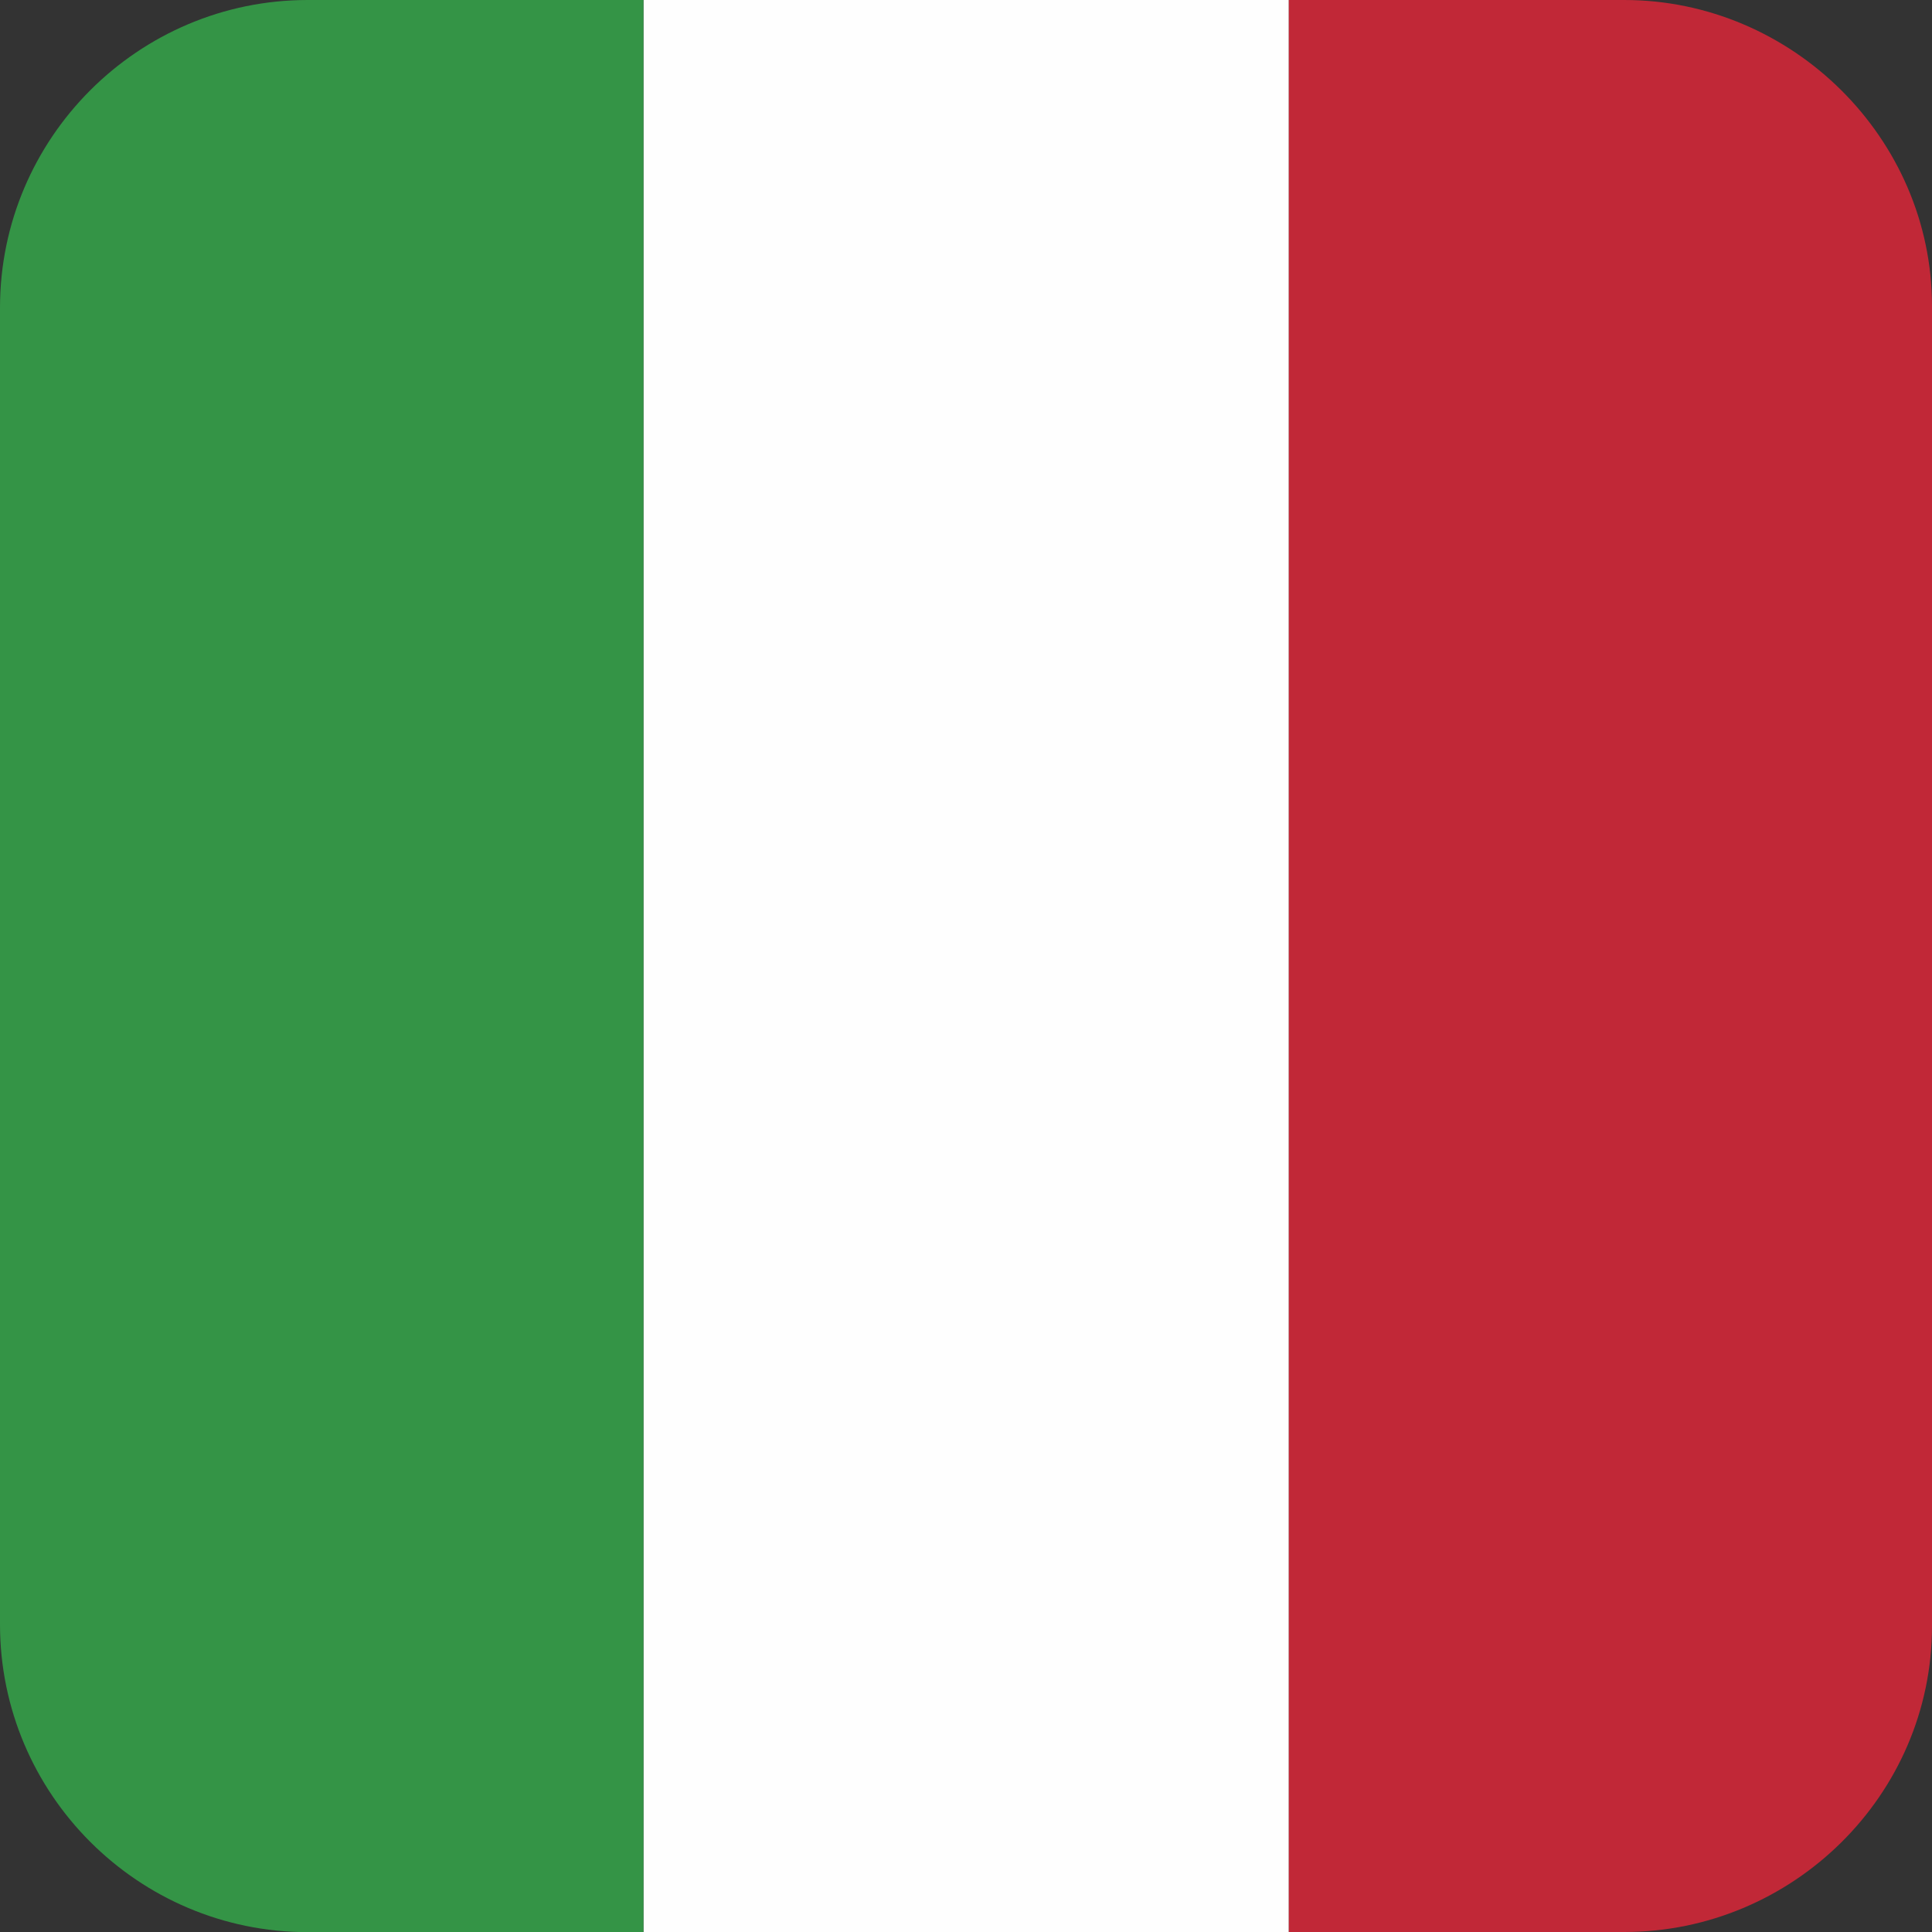
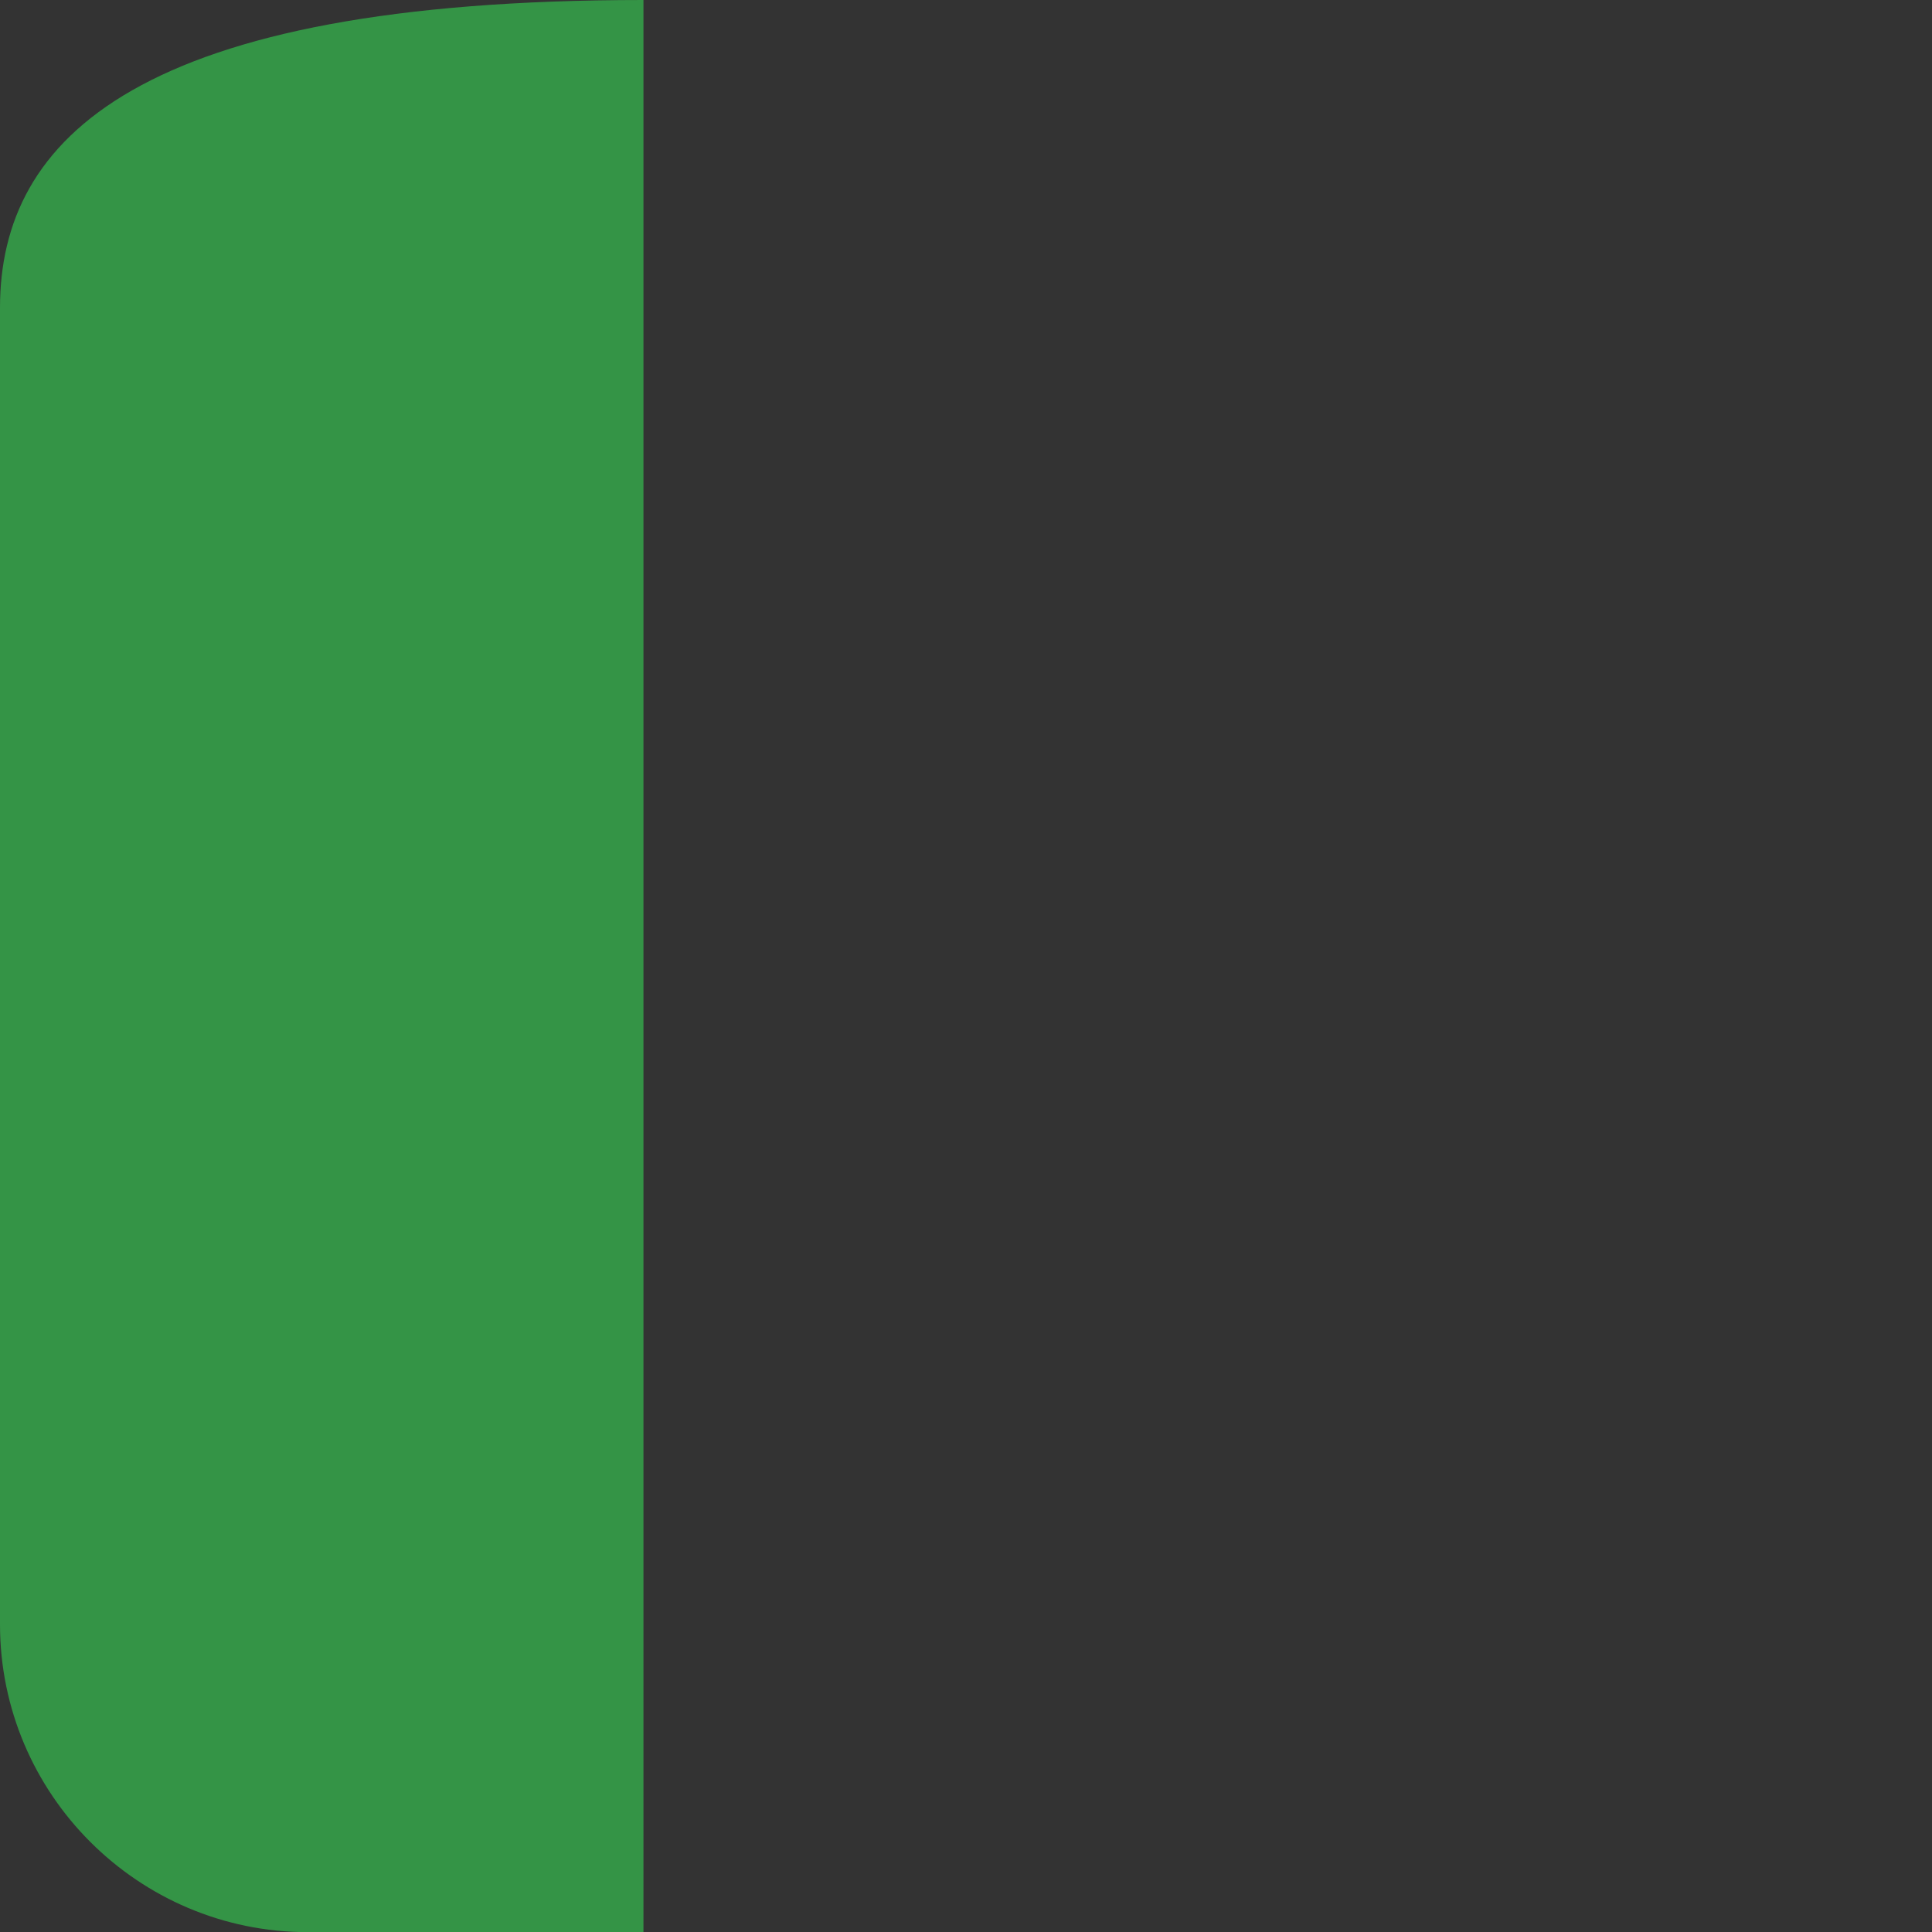
<svg xmlns="http://www.w3.org/2000/svg" id="uuid-fb5349f9-4837-473f-b217-6fe5433ae3ee" viewBox="0 0 131.9 131.9">
  <rect x="0" y="0" width="131.9" height="131.9" fill="#333333" stroke="none" />
  <g id="uuid-26ea92e8-ee15-4857-9df3-8d9d52ff580e">
-     <path d="m87.97,0v131.9h22.92c11.46,0,21.01-9.31,21.01-20.89V20.89c0-11.46-9.55-20.89-21.01-20.89h-22.92Z" style="fill:#c12837; fill-rule:evenodd; stroke-width:0px;" />
-     <rect x="43.93" width="44.05" height="131.9" style="fill:#fefefe; stroke-width:0px;" />
-     <path d="m0,21.01v89.89c0,11.58,9.43,21.01,21.01,21.01h22.92V0h-22.92C9.43,0,0,9.43,0,21.01h0Z" style="fill:#349446; fill-rule:evenodd; stroke-width:0px;" />
+     <path d="m0,21.01v89.89c0,11.58,9.43,21.01,21.01,21.01h22.92V0C9.43,0,0,9.43,0,21.01h0Z" style="fill:#349446; fill-rule:evenodd; stroke-width:0px;" />
  </g>
</svg>